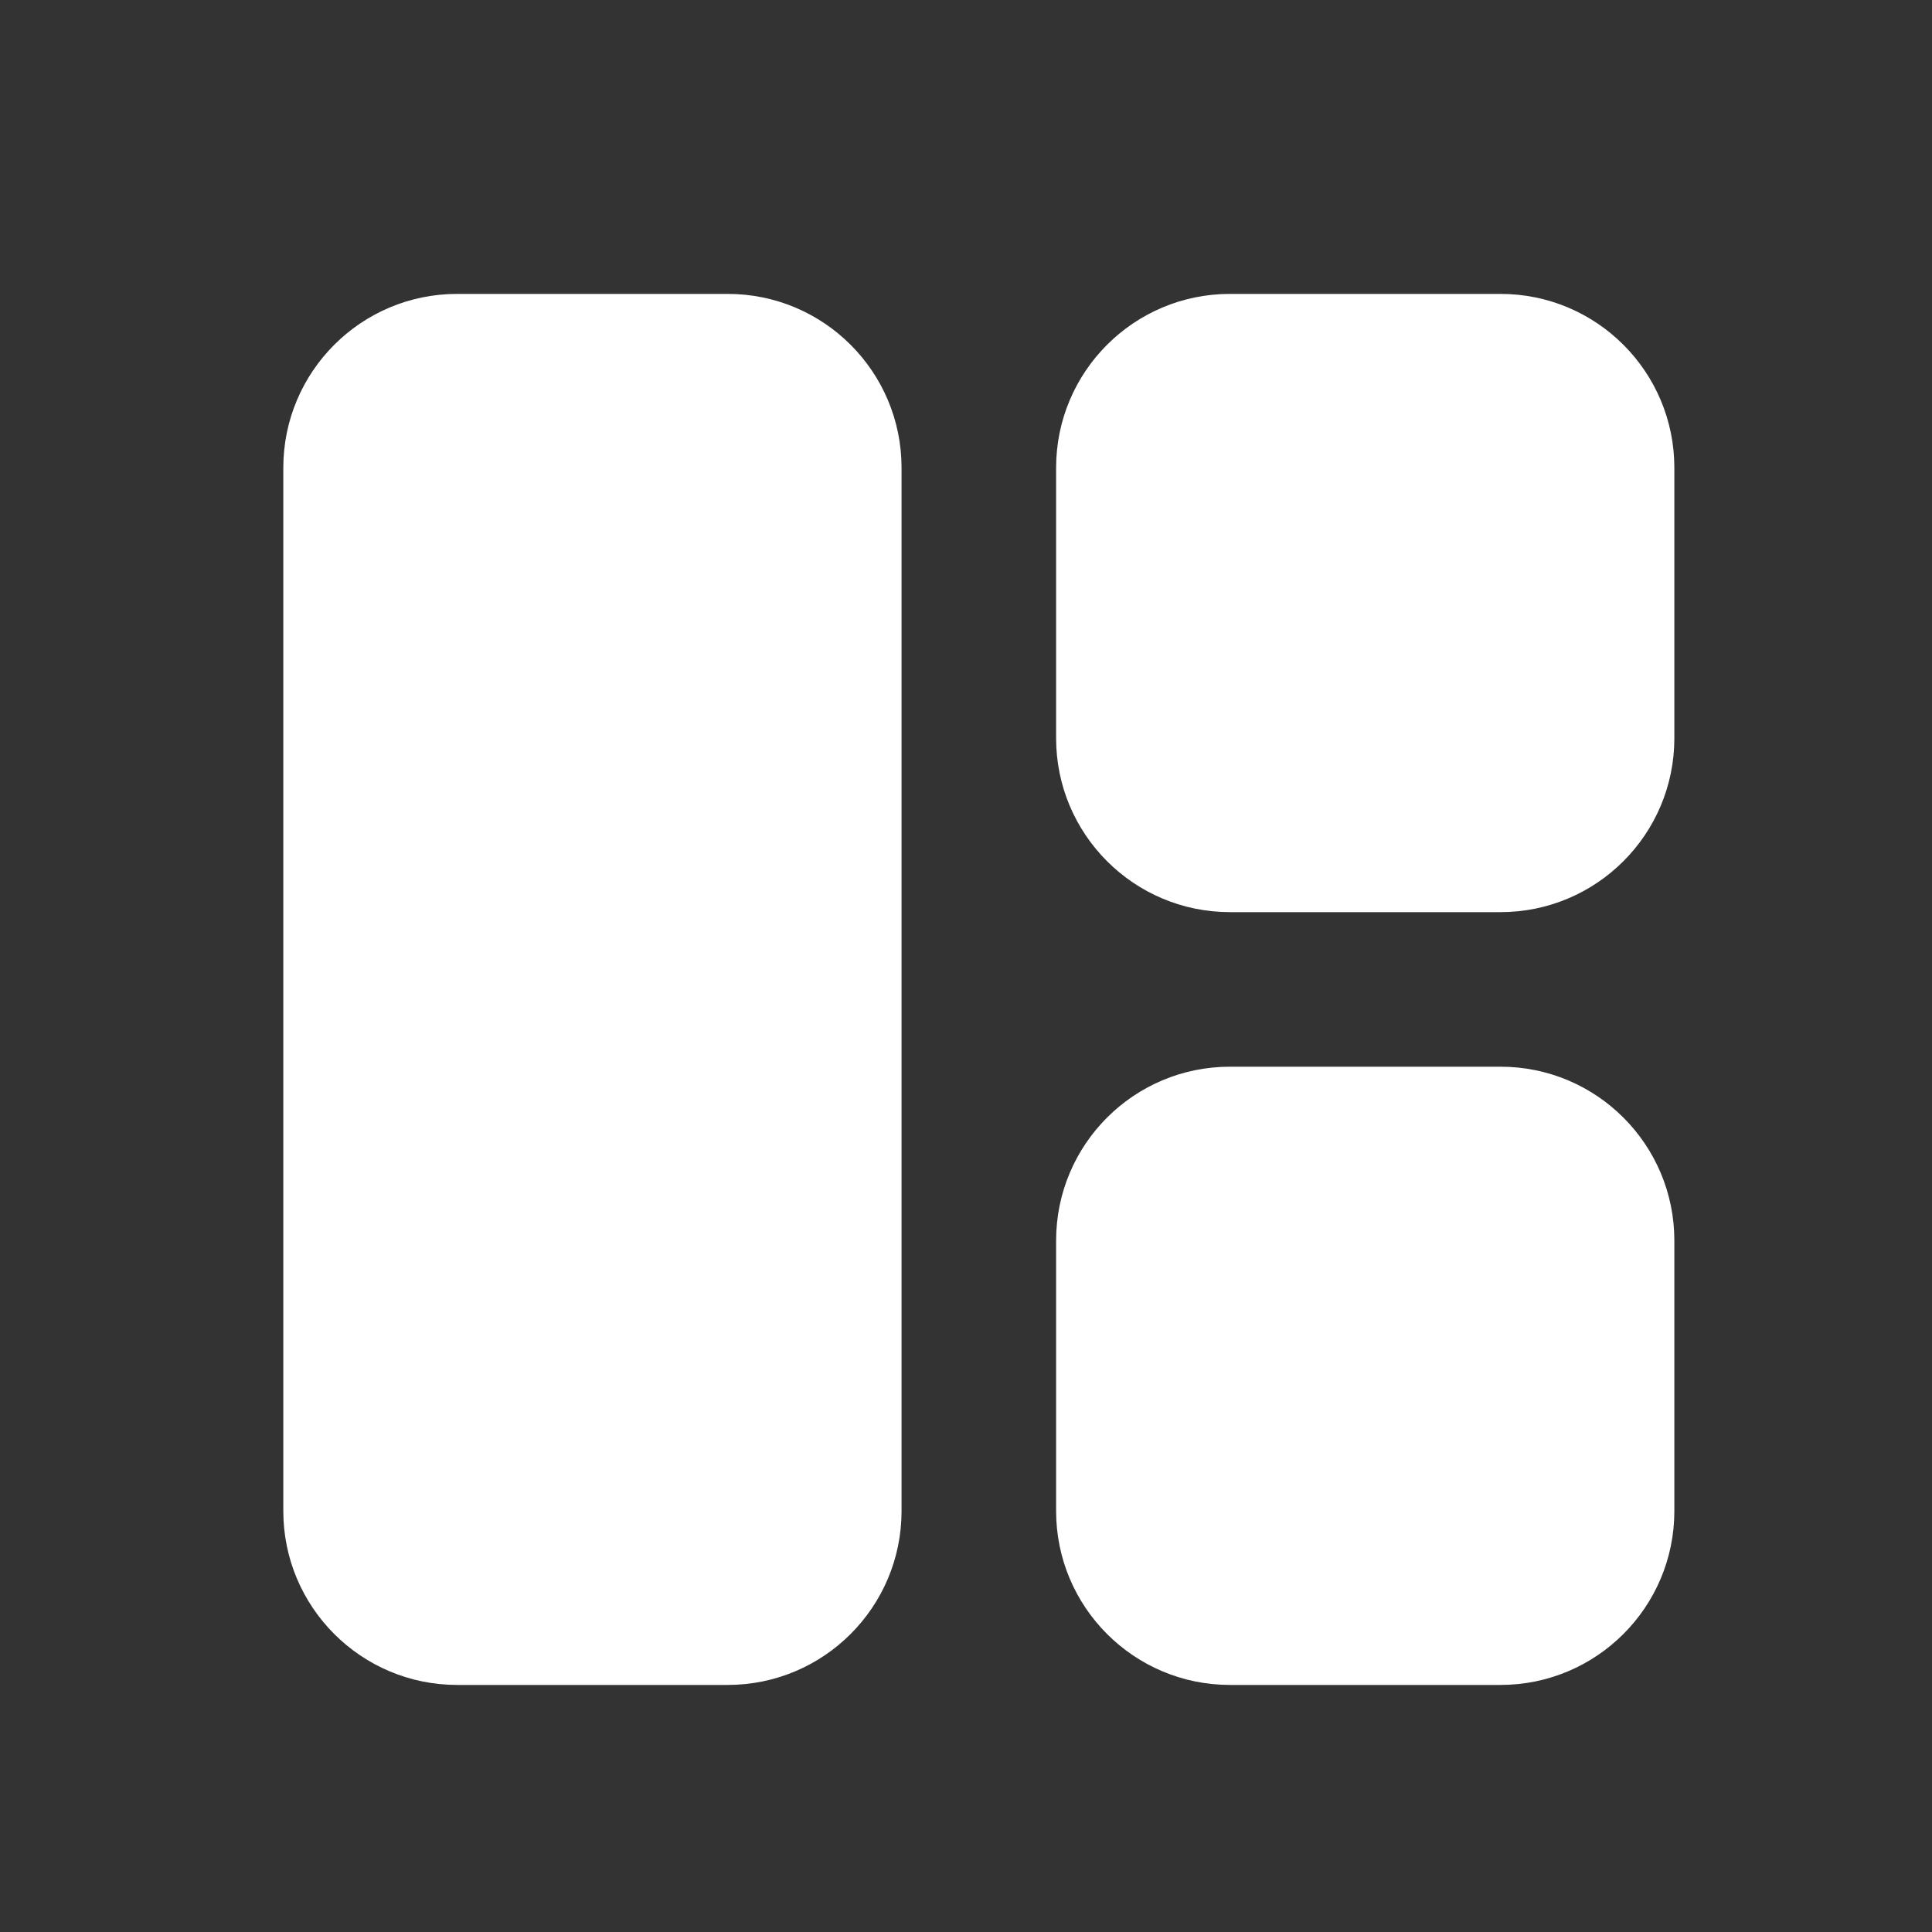
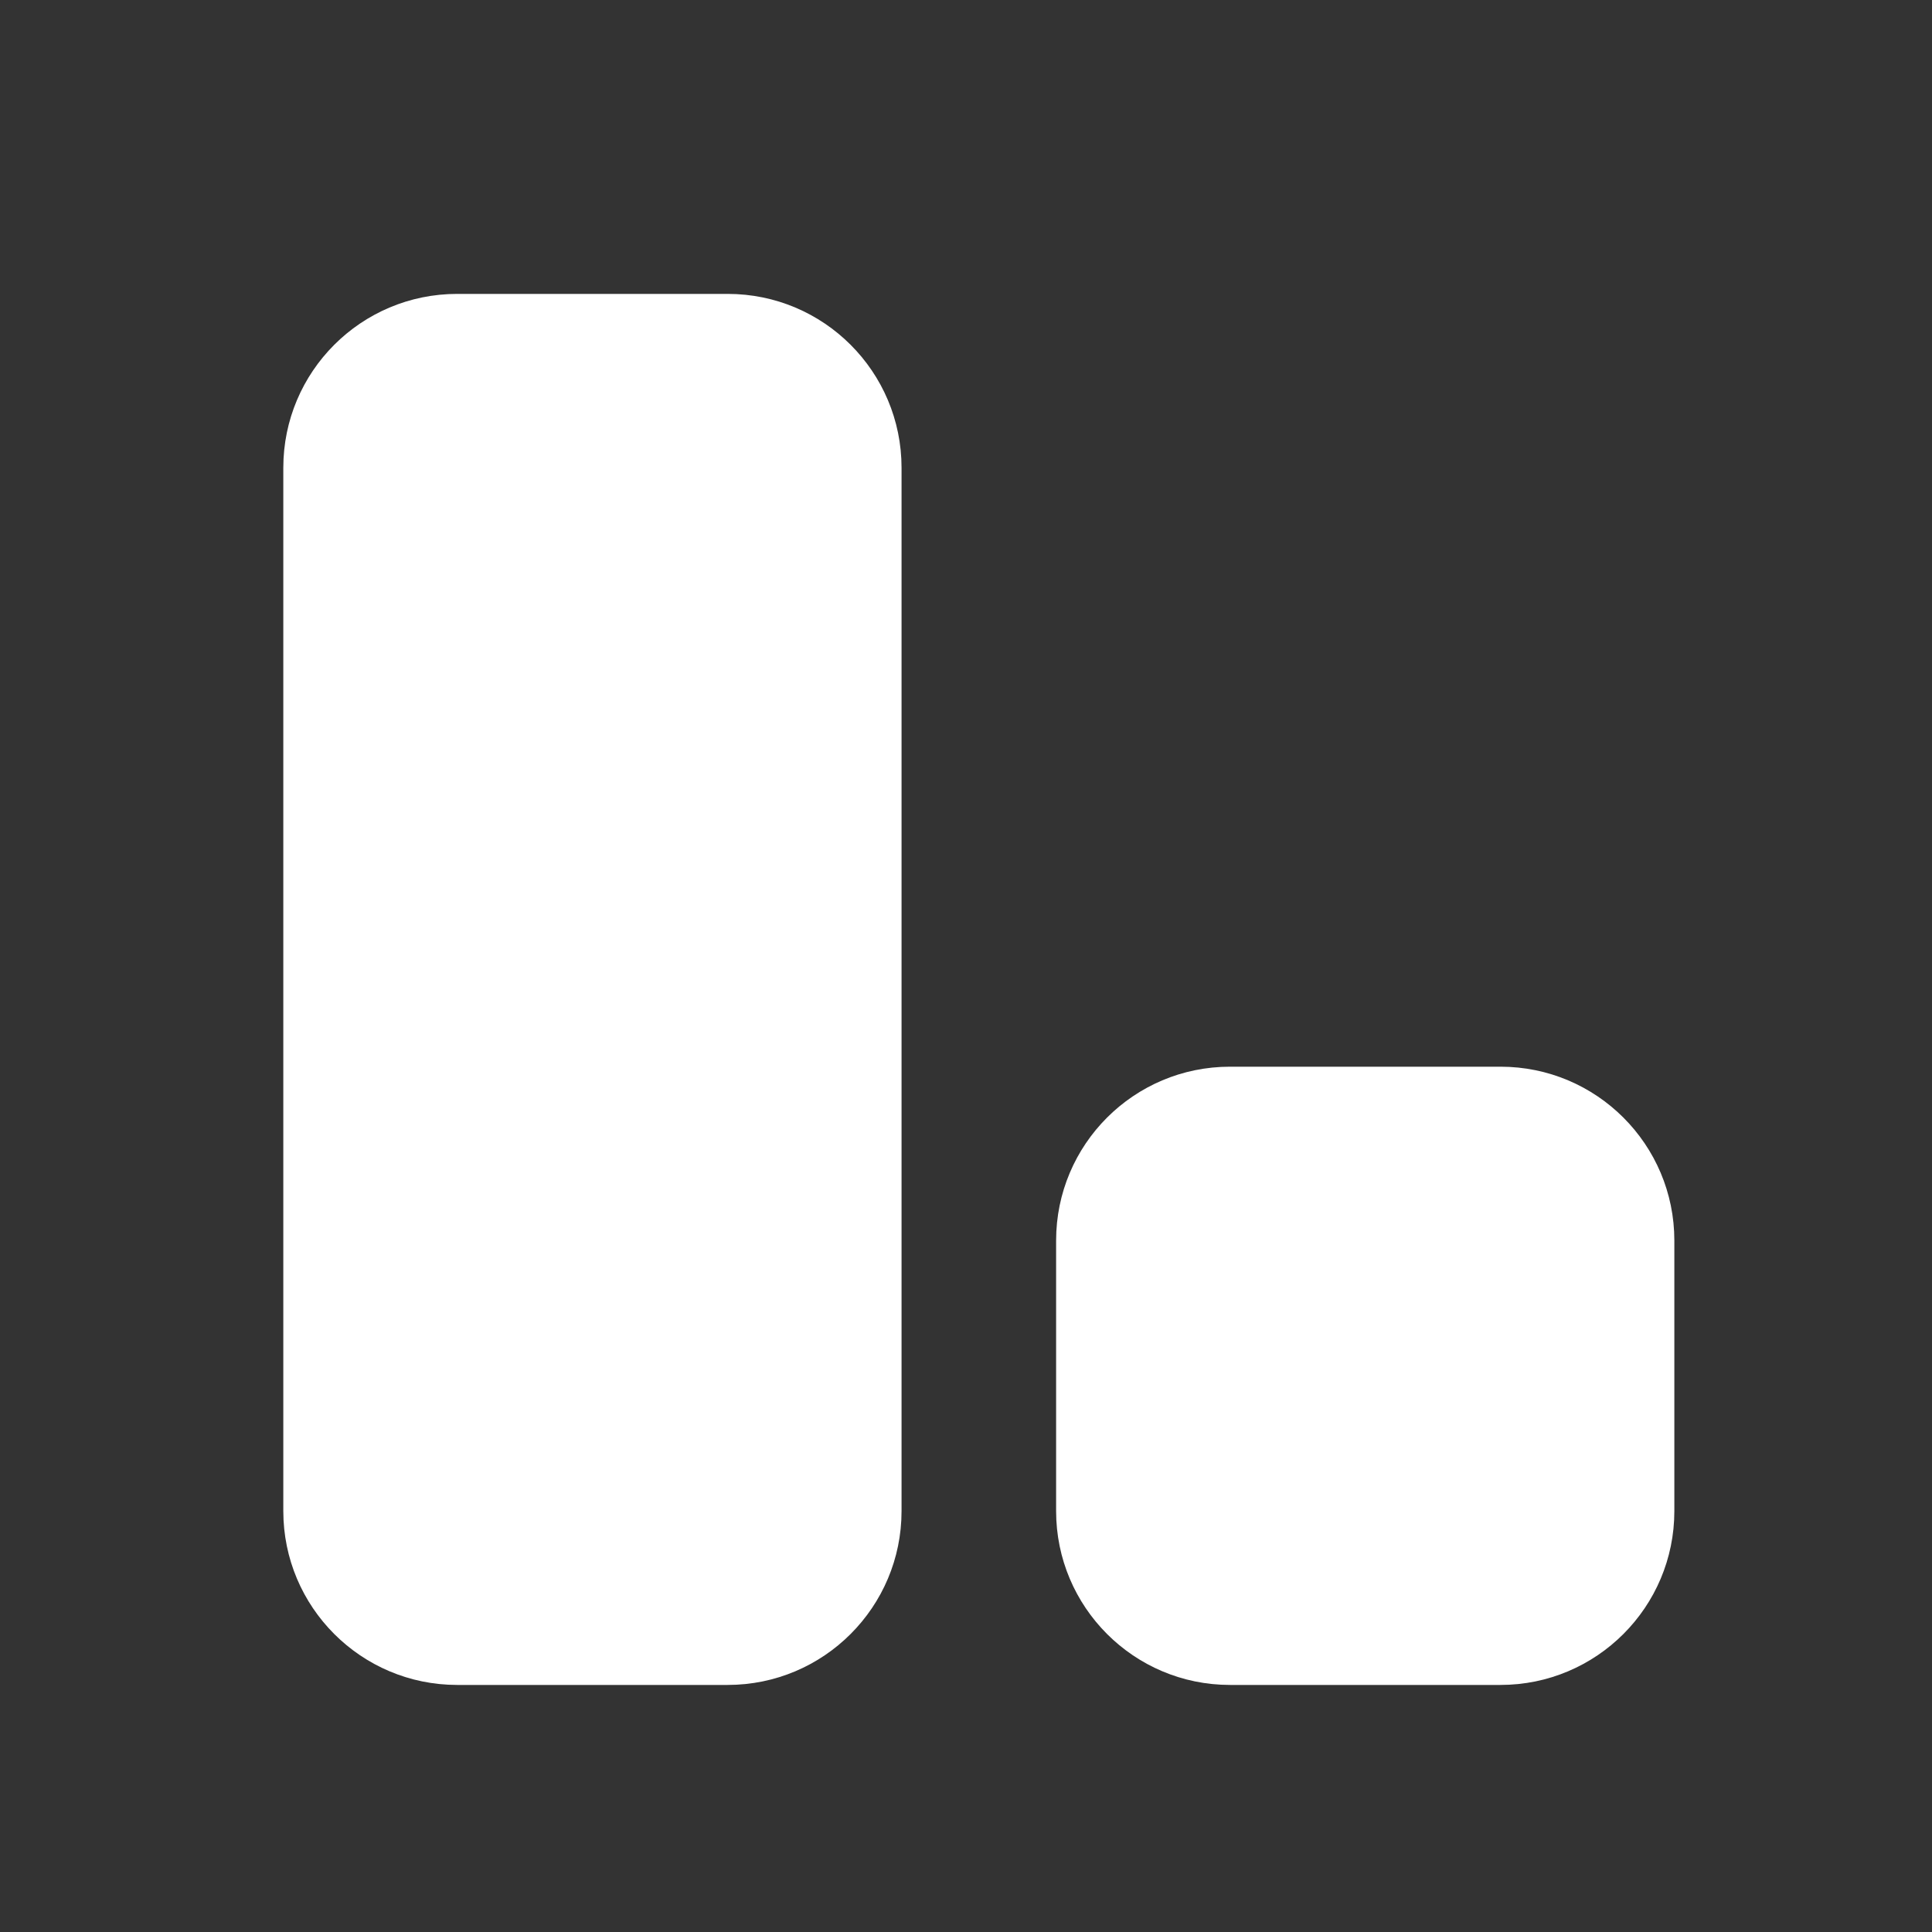
<svg xmlns="http://www.w3.org/2000/svg" width="25" height="25" viewBox="0 0 25 25" fill="none">
  <rect x="0" y="0" width="25" height="25" fill="#333333" stroke="none" />
  <path d="M3.666 6.053C3.666 4.81 4.673 3.803 5.916 3.803H9.416C10.659 3.803 11.666 4.81 11.666 6.053V19.553C11.666 20.795 10.659 21.803 9.416 21.803H5.916C4.673 21.803 3.666 20.795 3.666 19.553V6.053Z" fill="white" />
  <path d="M13.666 16.053C13.666 14.81 14.673 13.803 15.916 13.803H19.416C20.659 13.803 21.666 14.81 21.666 16.053V19.553C21.666 20.795 20.659 21.803 19.416 21.803H15.916C14.673 21.803 13.666 20.795 13.666 19.553V16.053Z" fill="white" />
-   <path d="M13.666 6.053C13.666 4.81 14.673 3.803 15.916 3.803H19.416C20.659 3.803 21.666 4.81 21.666 6.053V9.553C21.666 10.795 20.659 11.803 19.416 11.803H15.916C14.673 11.803 13.666 10.795 13.666 9.553V6.053Z" fill="white" />
</svg>